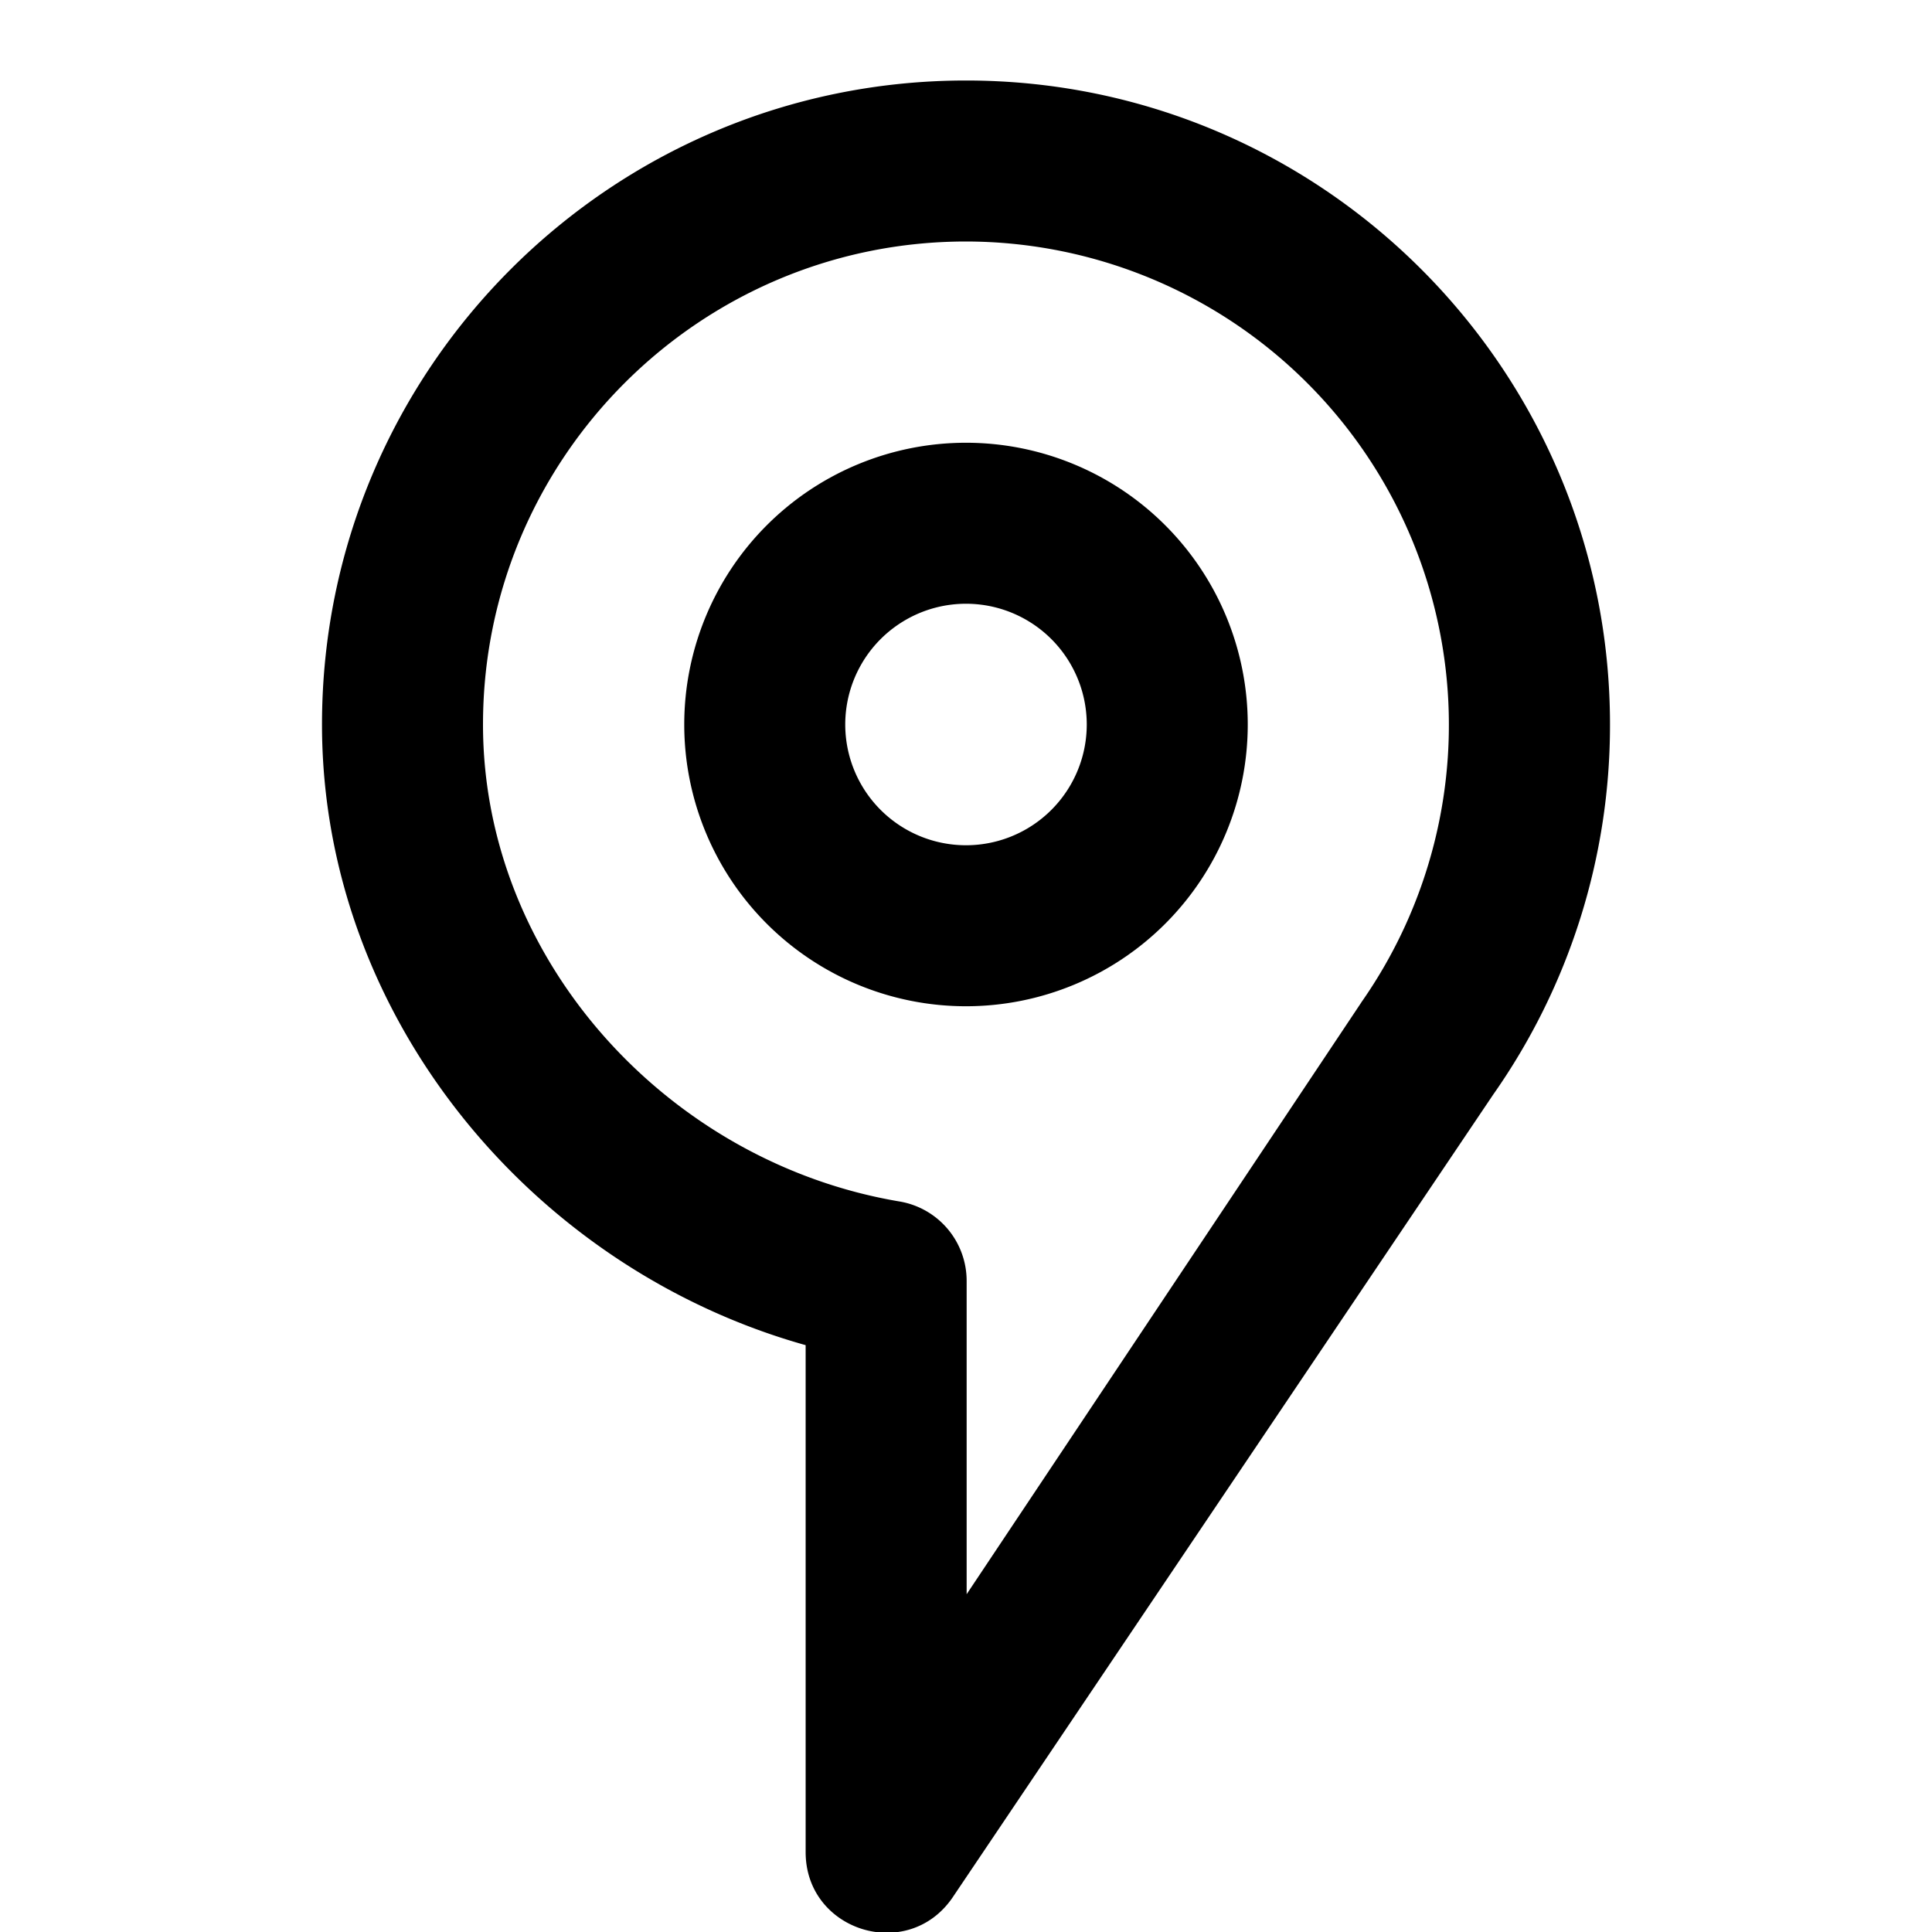
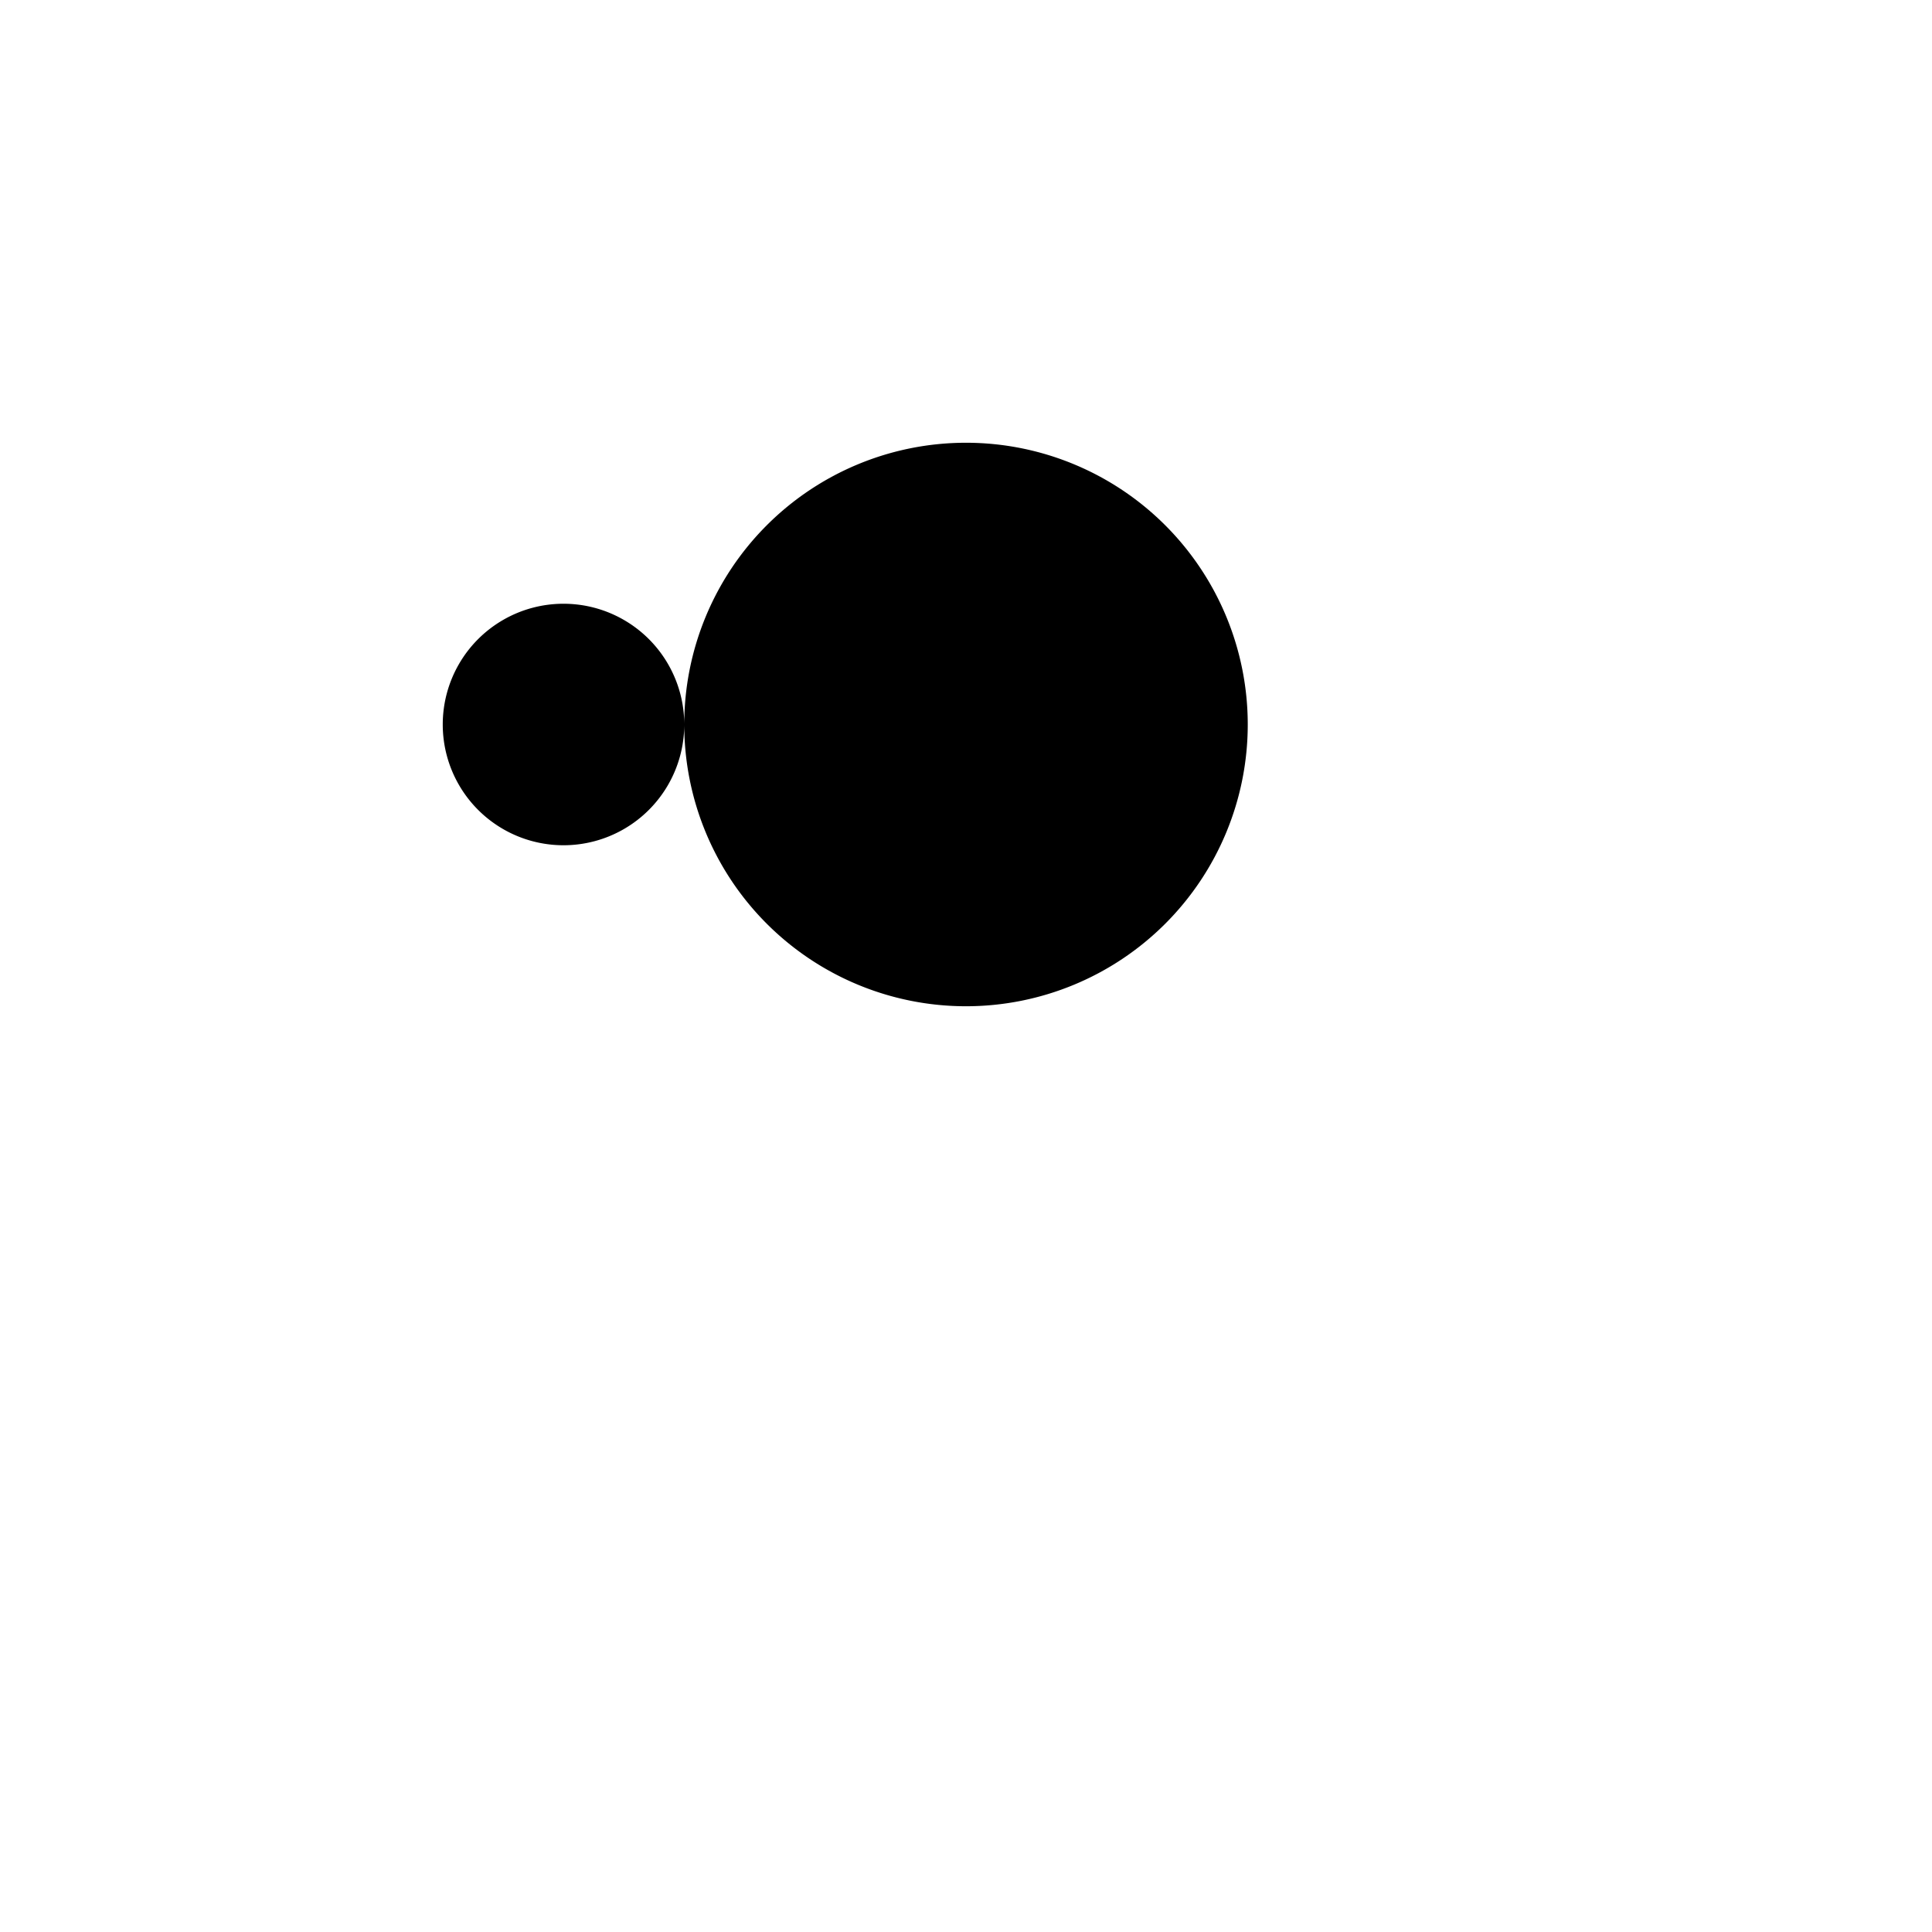
<svg xmlns="http://www.w3.org/2000/svg" width="24" height="24" viewBox="0 0 24 24">
  <g fill-rule="evenodd">
-     <path fill-rule="nonzero" d="M4 9c0-4.416 3.587-8 8-8 4.416 0 8 3.587 8 8a7.98 7.98 0 0 1-1.45 4.596l-6.72 9.98c-.558.807-1.822.413-1.822-.568V16.71C6.61 15.758 4 12.627 4 9zm12.91 3.453A6.005 6.005 0 0 0 12 3C8.69 3 6 5.69 6 9c0 2.936 2.307 5.443 5.173 5.925a1 1 0 0 1 .835.986v3.893l4.902-7.35z" />
-     <path d="M8.5 9a3.5 3.5 0 1 1 7 0 3.5 3.5 0 0 1-7 0zm5 0a1.5 1.5 0 1 0-3 0 1.5 1.5 0 0 0 3 0z" />
+     <path d="M8.5 9a3.5 3.5 0 1 1 7 0 3.5 3.5 0 0 1-7 0za1.5 1.5 0 1 0-3 0 1.5 1.5 0 0 0 3 0z" />
  </g>
</svg>